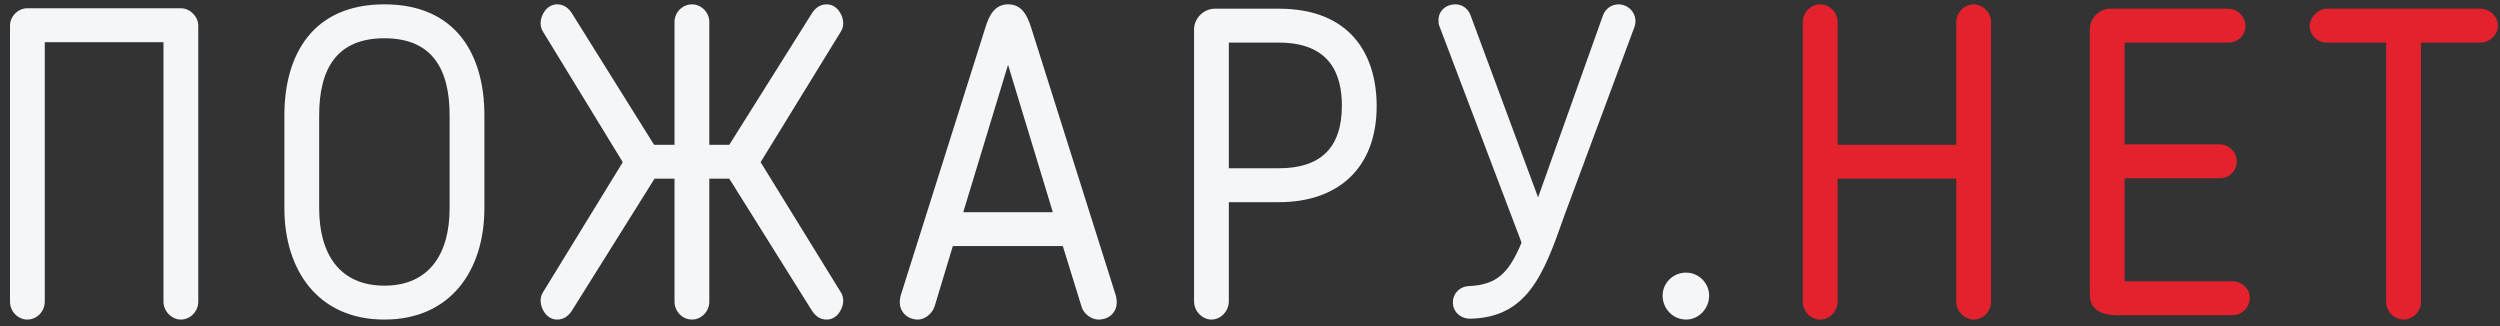
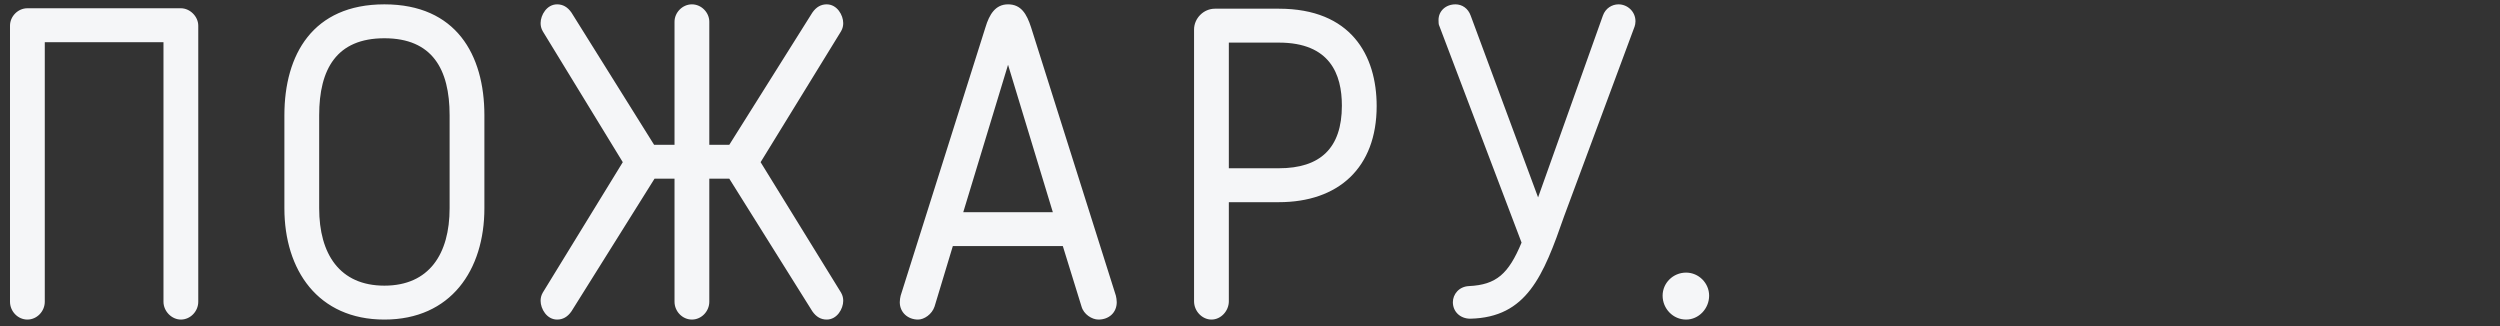
<svg xmlns="http://www.w3.org/2000/svg" width="230" height="30" viewBox="0 0 230 30" fill="none">
  <rect x="0" y="0" width="230" height="30" fill="#333333" stroke="none" />
  <path d="M18.24 27.76V2.36C18.24 1.52 17.48 0.76 16.64 0.76H2.52C1.64 0.76 0.92 1.52 0.92 2.36V27.76C0.92 28.64 1.64 29.4 2.52 29.4C3.4 29.4 4.12 28.64 4.12 27.76V3.88H15.04V27.76C15.04 28.64 15.8 29.4 16.64 29.4C17.52 29.4 18.24 28.64 18.24 27.76ZM35.364 29.4C41.484 29.4 44.564 24.84 44.564 19.16V10.6C44.564 5.04 41.964 0.4 35.364 0.4C28.764 0.4 26.164 5.04 26.164 10.6V19.16C26.164 24.84 29.244 29.4 35.364 29.4ZM35.364 3.52C39.764 3.52 41.364 6.36 41.364 10.6V19.16C41.364 23.36 39.484 26.28 35.364 26.28C31.244 26.28 29.364 23.36 29.364 19.16V10.6C29.364 6.36 30.964 3.52 35.364 3.52ZM65.256 2C65.256 1.16 64.536 0.4 63.656 0.4C62.776 0.4 62.056 1.16 62.056 2V13.32H60.176L52.576 1.16C52.216 0.64 51.776 0.4 51.256 0.4C50.296 0.4 49.736 1.4 49.736 2.12C49.736 2.36 49.776 2.6 49.936 2.88L57.296 14.92L49.936 26.92C49.776 27.2 49.736 27.44 49.736 27.68C49.736 28.4 50.296 29.4 51.256 29.4C51.776 29.4 52.216 29.16 52.576 28.64L60.216 16.44H62.056V27.76C62.056 28.64 62.776 29.4 63.656 29.4C64.536 29.4 65.256 28.64 65.256 27.76V16.44H67.096L74.736 28.64C75.096 29.16 75.536 29.4 76.056 29.4C77.016 29.4 77.576 28.4 77.576 27.68C77.576 27.44 77.536 27.2 77.376 26.92L69.976 14.92L77.376 2.88C77.536 2.6 77.576 2.36 77.576 2.12C77.576 1.4 77.016 0.4 76.056 0.4C75.536 0.4 75.096 0.64 74.736 1.16L67.096 13.32H65.256V2ZM87.66 22.64H97.78L99.5 28.2C99.7 28.92 100.46 29.4 101.06 29.4C102.02 29.4 102.74 28.76 102.74 27.8C102.74 27.64 102.7 27.32 102.66 27.2L94.86 2.52C94.46 1.28 93.94 0.4 92.74 0.4C91.58 0.4 91.02 1.32 90.66 2.52L82.86 27.2C82.82 27.32 82.78 27.64 82.78 27.8C82.78 28.76 83.54 29.4 84.46 29.4C85.02 29.4 85.74 28.92 85.98 28.2L87.66 22.64ZM92.74 5.96L96.86 19.52H88.62L92.74 5.96ZM117.653 18.6C123.133 18.6 126.653 15.44 126.653 9.76C126.653 5.08 124.293 0.8 117.653 0.8H111.773C110.733 0.8 109.853 1.68 109.853 2.72V27.72C109.853 28.64 110.613 29.4 111.453 29.4C112.333 29.4 113.053 28.6 113.053 27.72V18.6H117.653ZM113.053 3.92H117.653C122.373 3.92 123.453 6.84 123.453 9.72C123.453 13.64 121.453 15.48 117.653 15.48H113.053V3.92ZM150.384 2.44C150.424 2.36 150.464 2.12 150.464 1.96C150.464 1.04 149.704 0.4 148.904 0.4C148.304 0.4 147.704 0.76 147.464 1.44L141.504 18.16L135.304 1.44C135.064 0.76 134.504 0.4 133.904 0.4C133.024 0.4 132.344 1 132.344 1.84C132.344 2 132.344 2.28 132.424 2.4L139.984 22.32C138.784 25.2 137.664 26.2 135.144 26.32C134.224 26.36 133.664 27.08 133.664 27.8C133.664 28.68 134.344 29.32 135.264 29.32C140.464 29.2 141.984 25.4 143.904 19.88L150.384 2.44ZM157.24 27.2C157.24 26.04 156.28 25.08 155.12 25.08C153.92 25.08 152.96 26.04 152.96 27.2C152.96 28.4 153.92 29.4 155.12 29.4C156.28 29.4 157.24 28.4 157.24 27.2Z" fill="#F5F6F8" />
-   <path d="M183.179 27.76V2C183.179 1.16 182.419 0.4 181.579 0.4C180.739 0.4 179.979 1.16 179.979 2V13.32H169.059V2C169.059 1.16 168.339 0.4 167.459 0.4C166.579 0.4 165.859 1.16 165.859 2V27.76C165.859 28.64 166.579 29.4 167.459 29.4C168.339 29.4 169.059 28.64 169.059 27.76V16.44H179.979V27.76C179.979 28.64 180.739 29.4 181.579 29.4C182.459 29.4 183.179 28.64 183.179 27.76ZM206.982 27.36C206.982 26.56 206.222 25.88 205.382 25.88H195.462V16.4H204.222C205.102 16.4 205.782 15.72 205.782 14.84C205.782 13.96 205.022 13.28 204.222 13.28H195.462V3.92H204.982C205.862 3.92 206.582 3.28 206.582 2.4C206.582 1.52 205.862 0.8 204.982 0.8H194.142C193.062 0.8 192.262 1.76 192.262 2.68V27.12C192.262 28.56 193.462 29 194.782 29H205.382C206.262 29 206.982 28.28 206.982 27.36ZM219.528 27.8C219.528 28.64 220.248 29.4 221.128 29.4C222.008 29.4 222.728 28.64 222.728 27.8V3.92H228.168C229.048 3.92 229.808 3.2 229.808 2.36C229.808 1.48 229.008 0.8 228.168 0.8H214.088C213.208 0.8 212.488 1.68 212.488 2.36C212.488 3.2 213.168 3.92 214.088 3.92H219.528V27.8Z" fill="#E3222E" />
</svg>